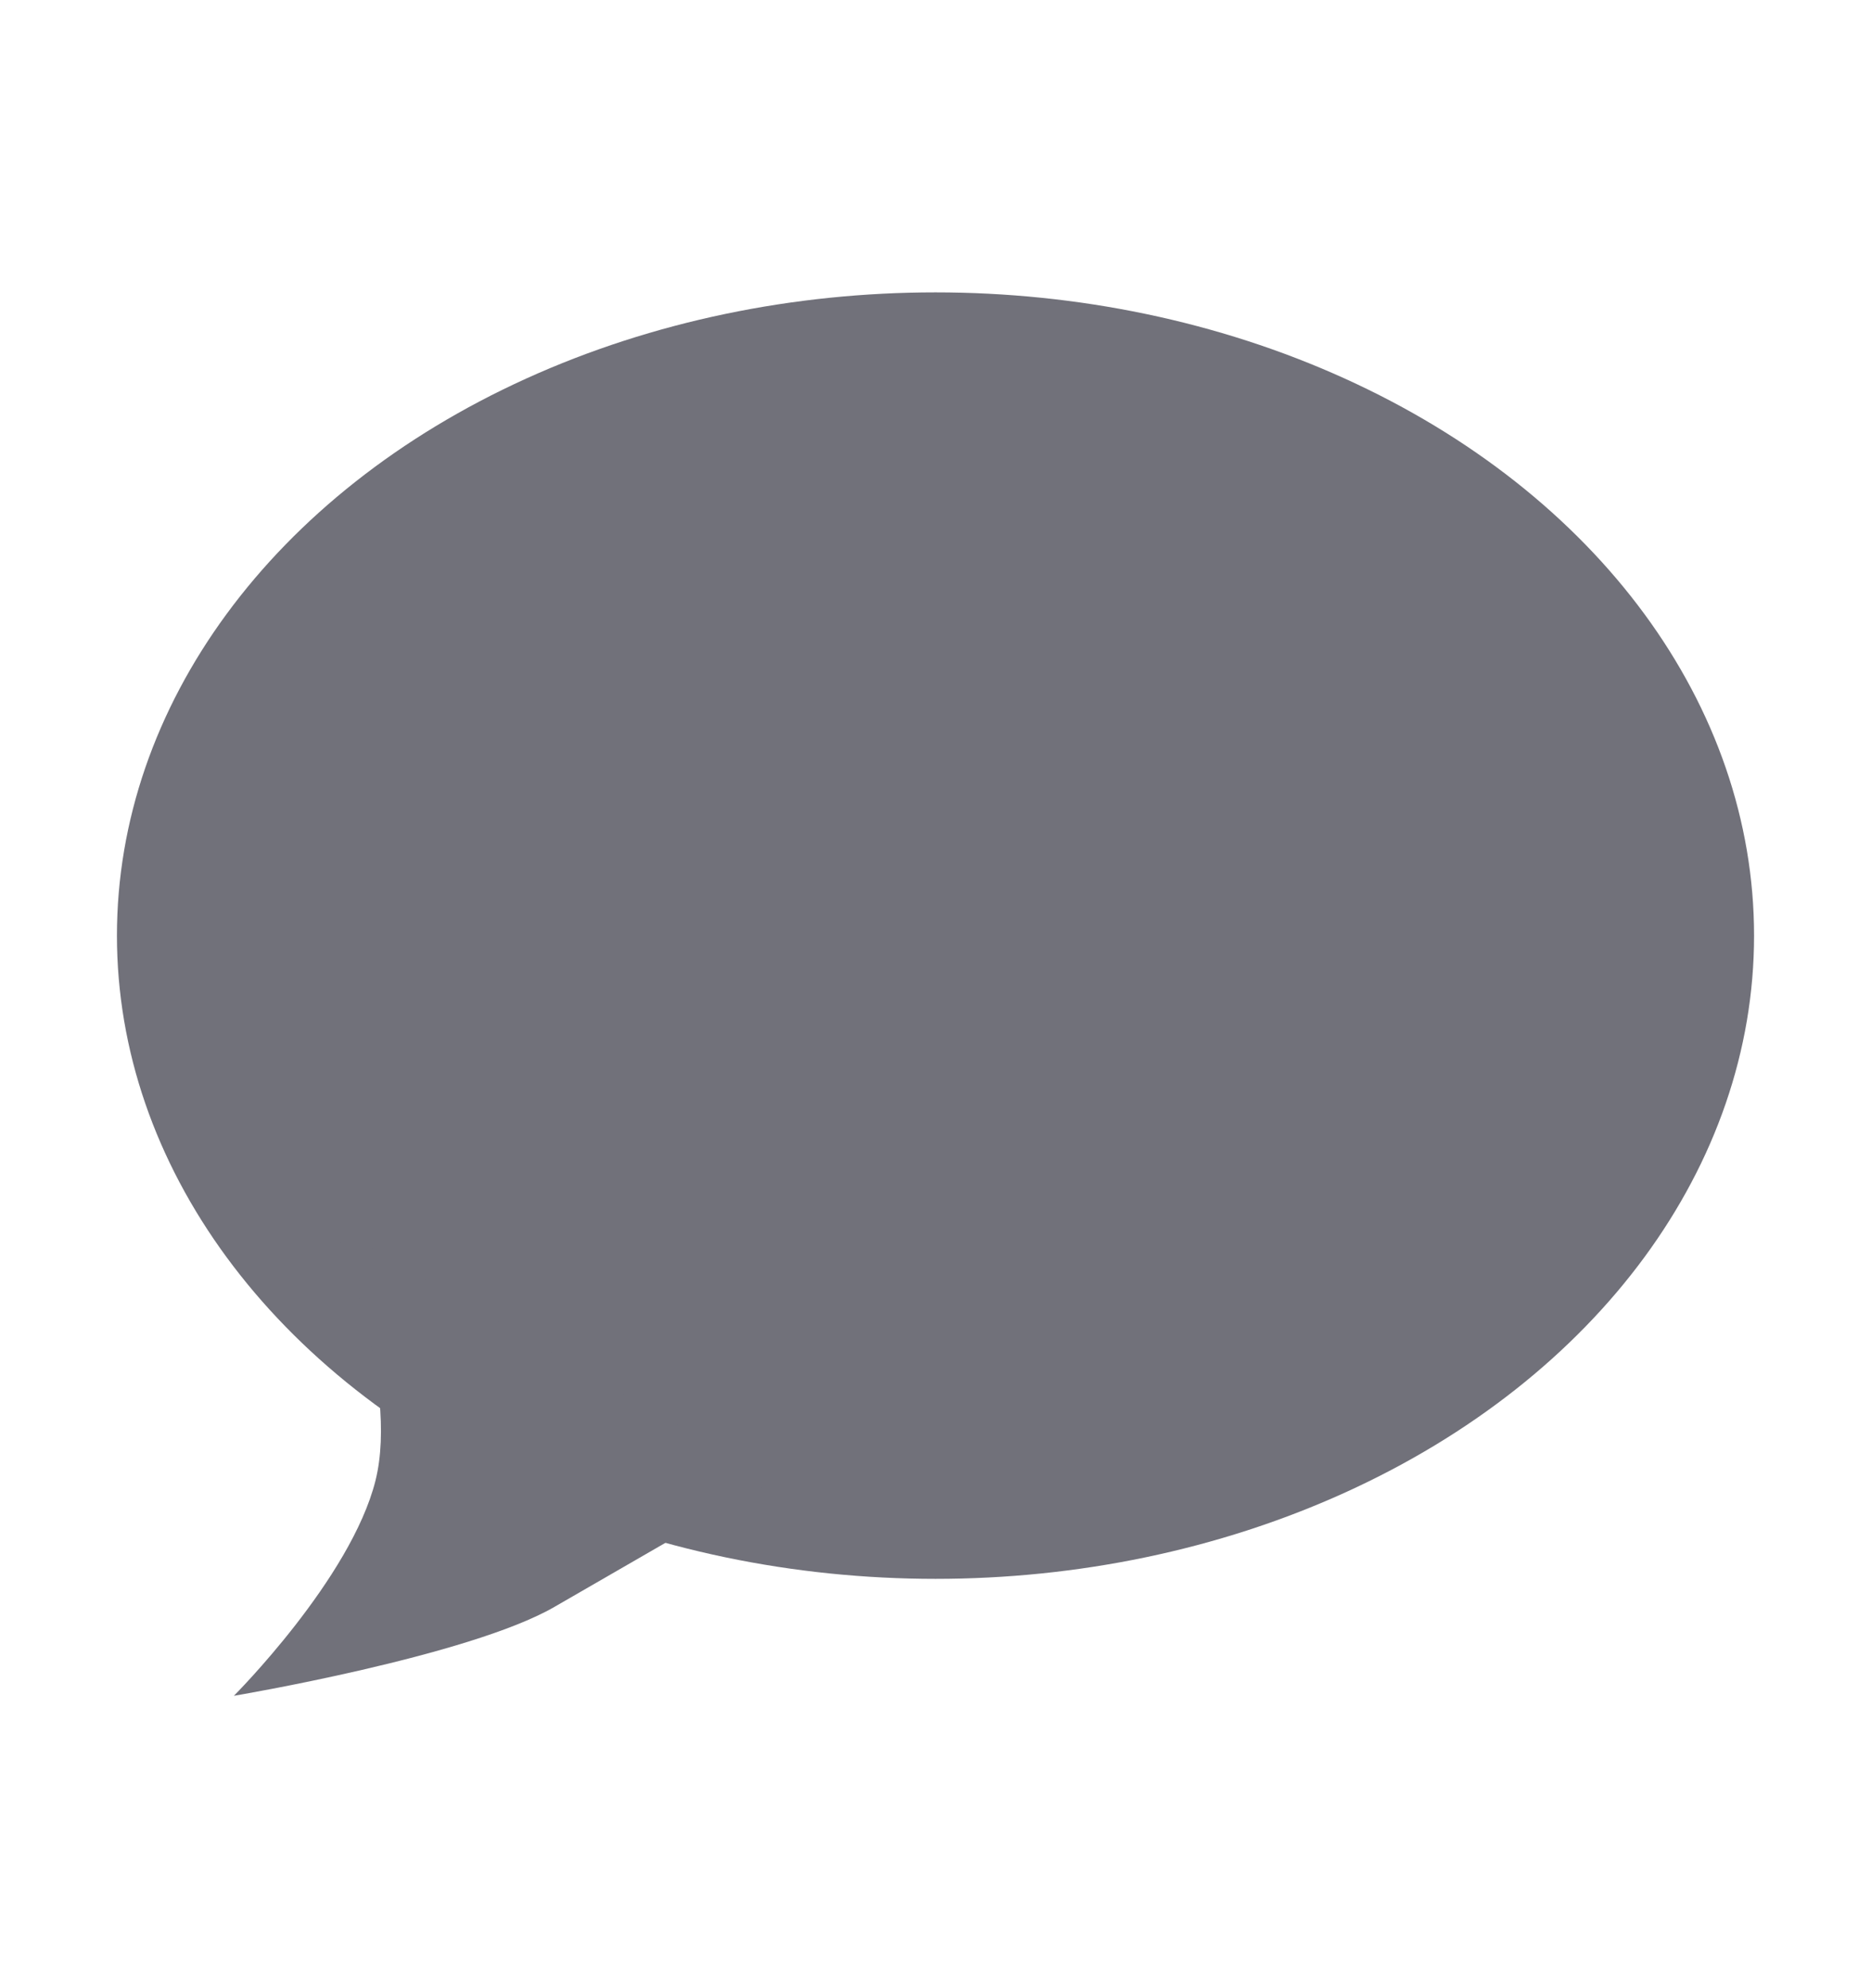
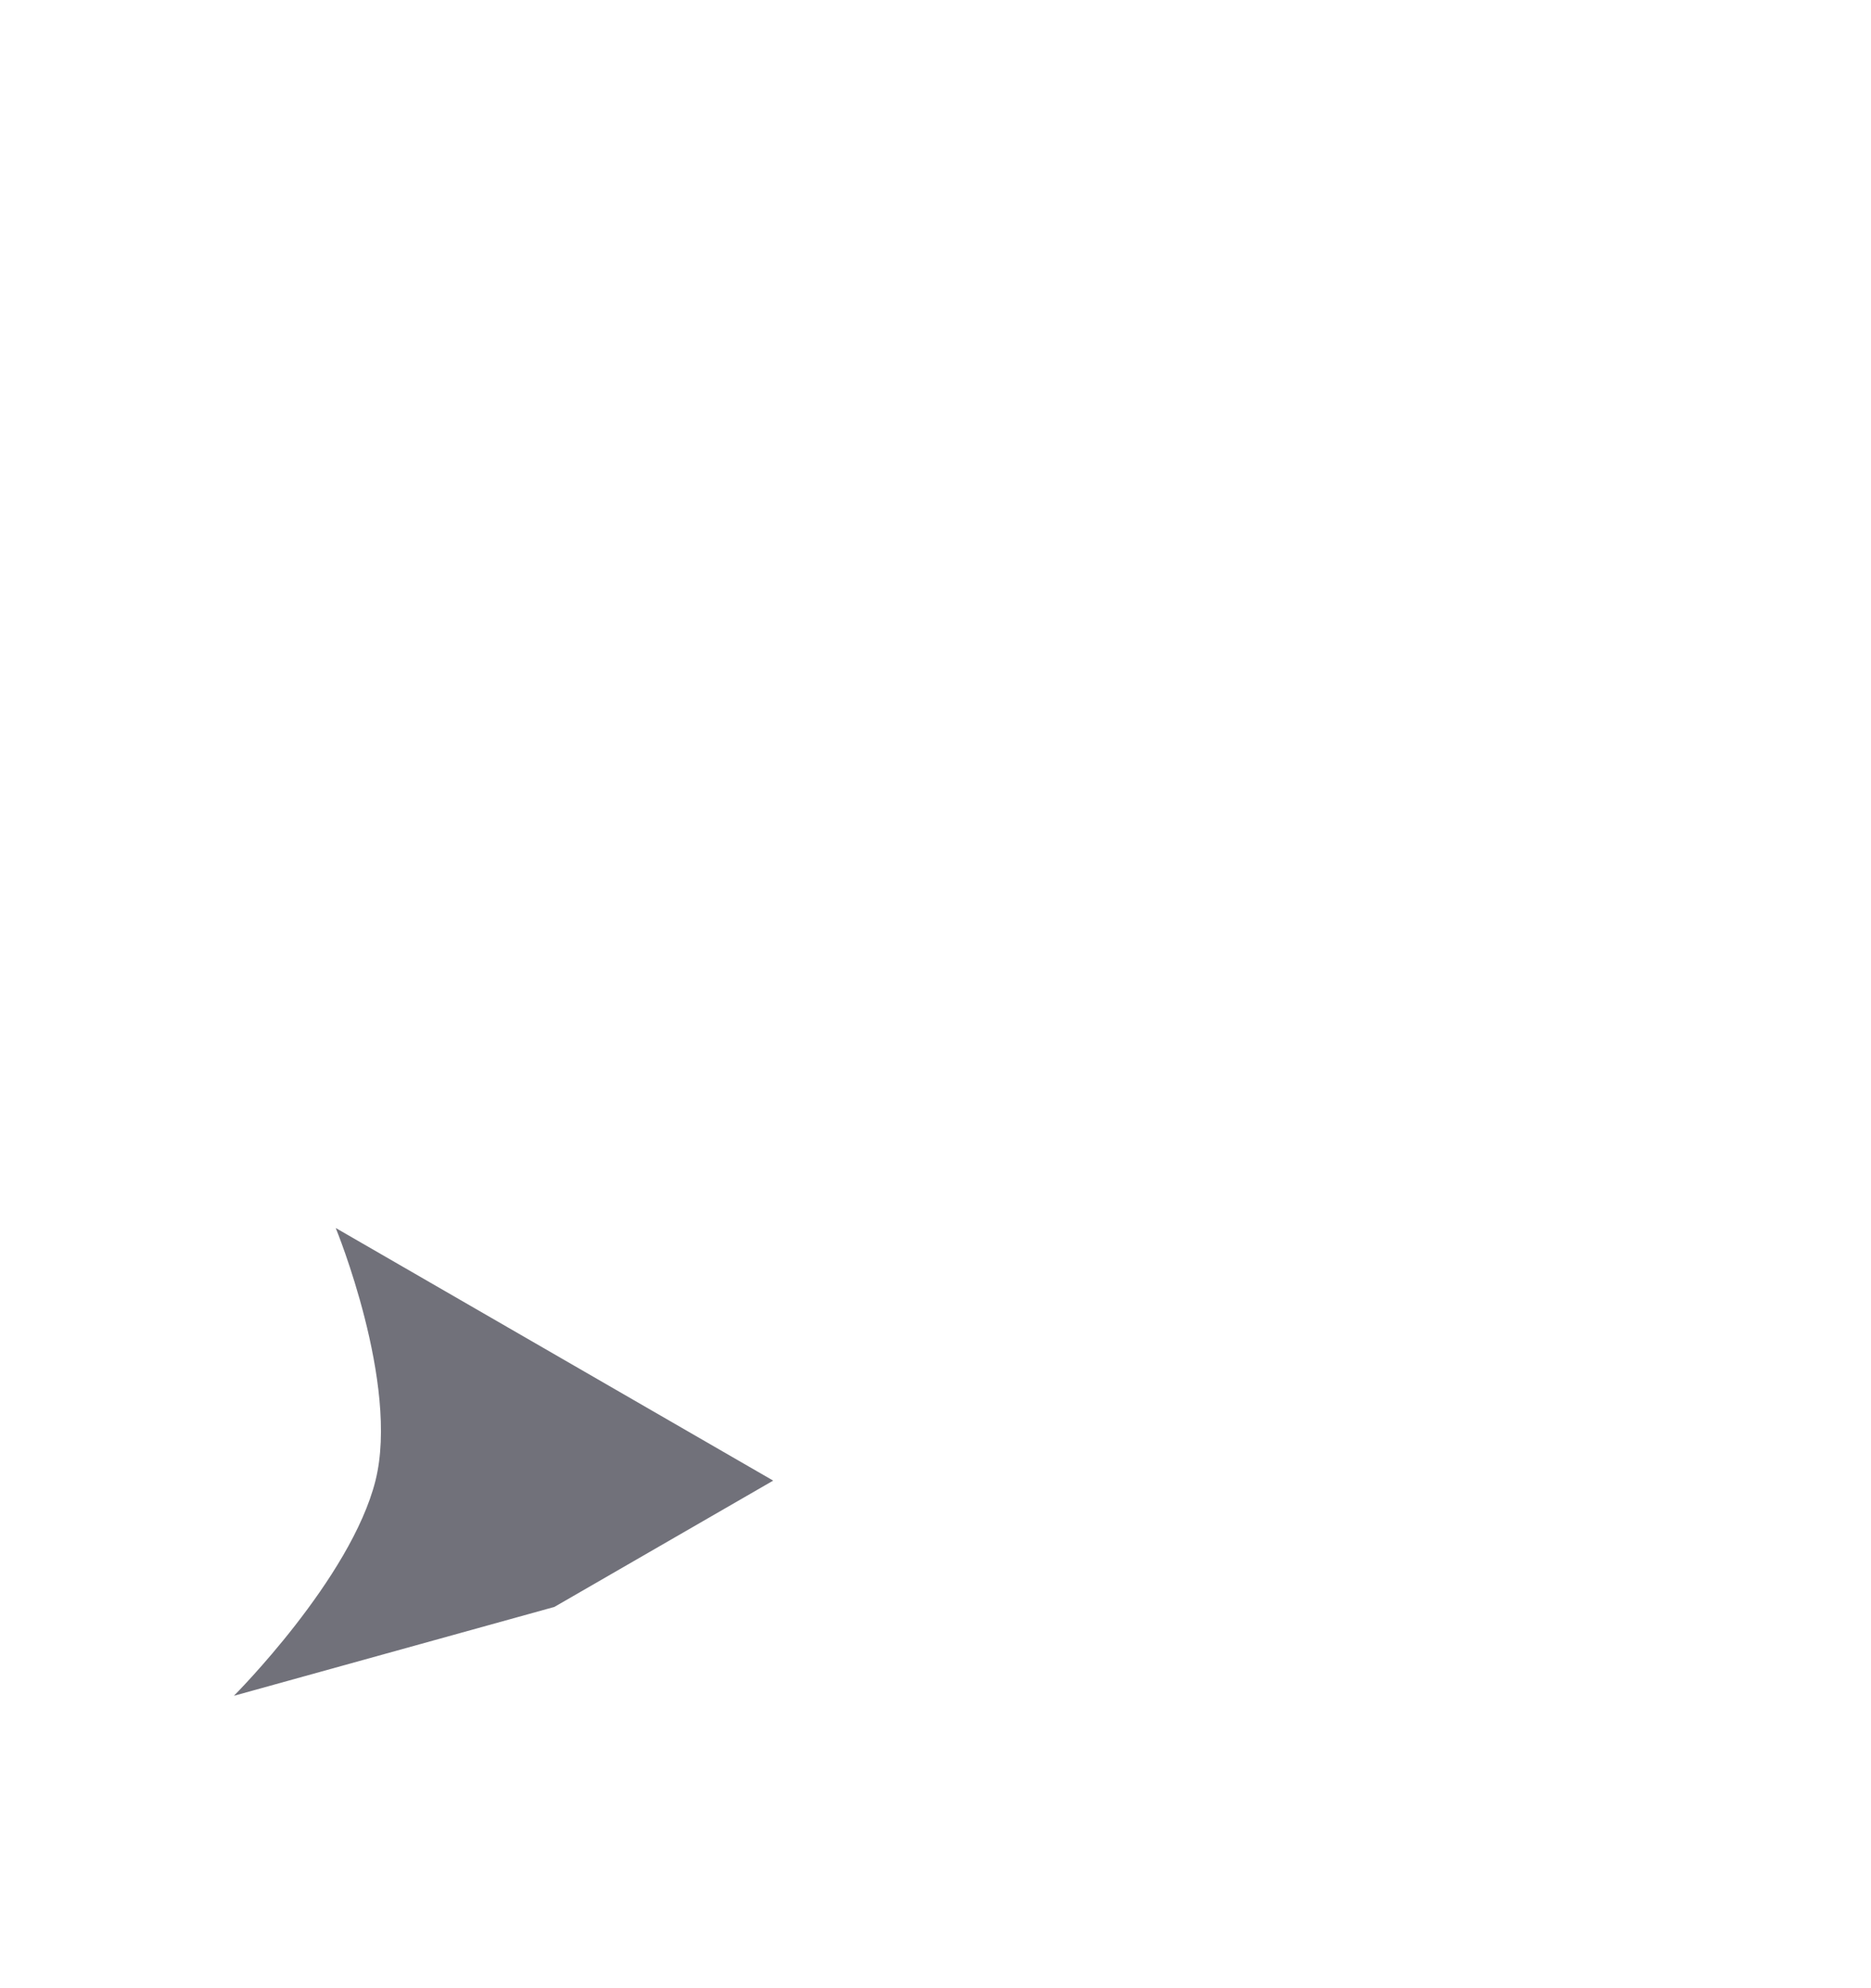
<svg xmlns="http://www.w3.org/2000/svg" width="16" height="17" viewBox="0 0 16 17" fill="none">
-   <ellipse cx="8" cy="8" rx="7" ry="5.5" fill="#71717A" />
-   <path d="M2 14.5C2 14.5 3 13.5 3.211 12.66C3.418 11.832 2.871 10.5 2.871 10.5L6.612 12.66C6.612 12.66 5.472 13.318 4.741 13.74C4.011 14.162 2 14.5 2 14.5Z" fill="#71717A" />
+   <path d="M2 14.5C2 14.5 3 13.5 3.211 12.66C3.418 11.832 2.871 10.5 2.871 10.5L6.612 12.66C6.612 12.66 5.472 13.318 4.741 13.74Z" fill="#71717A" />
</svg>